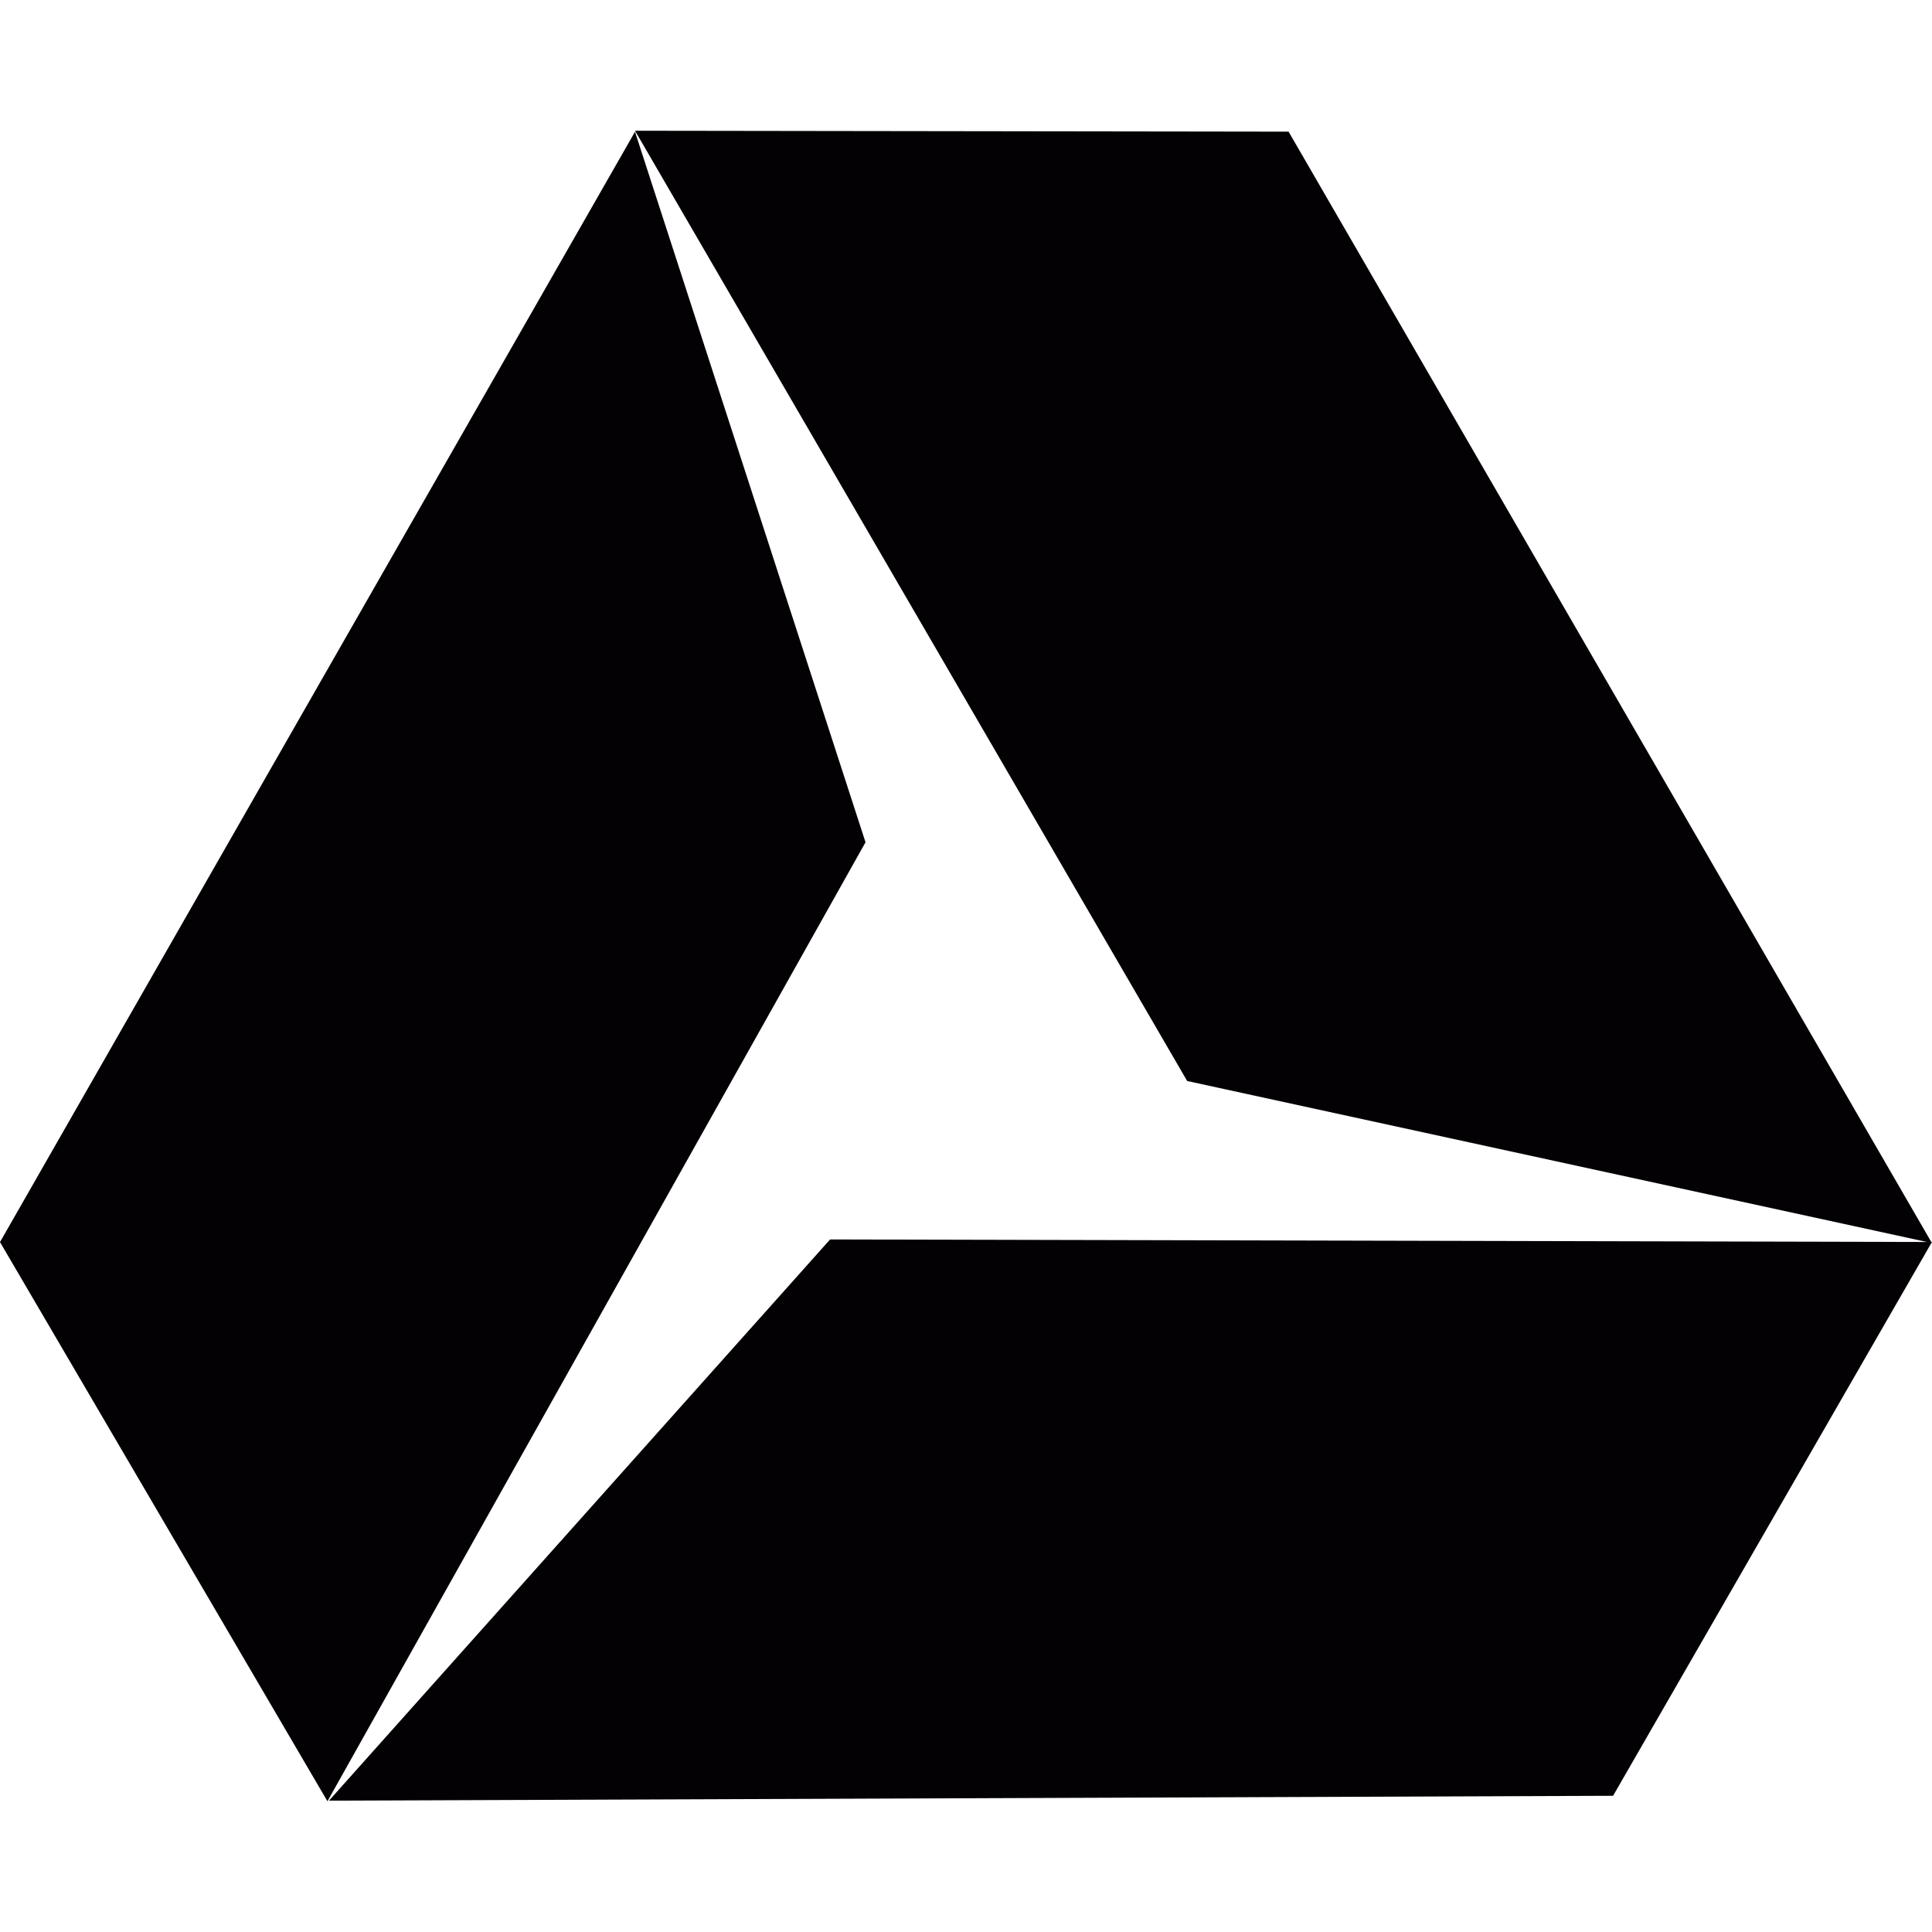
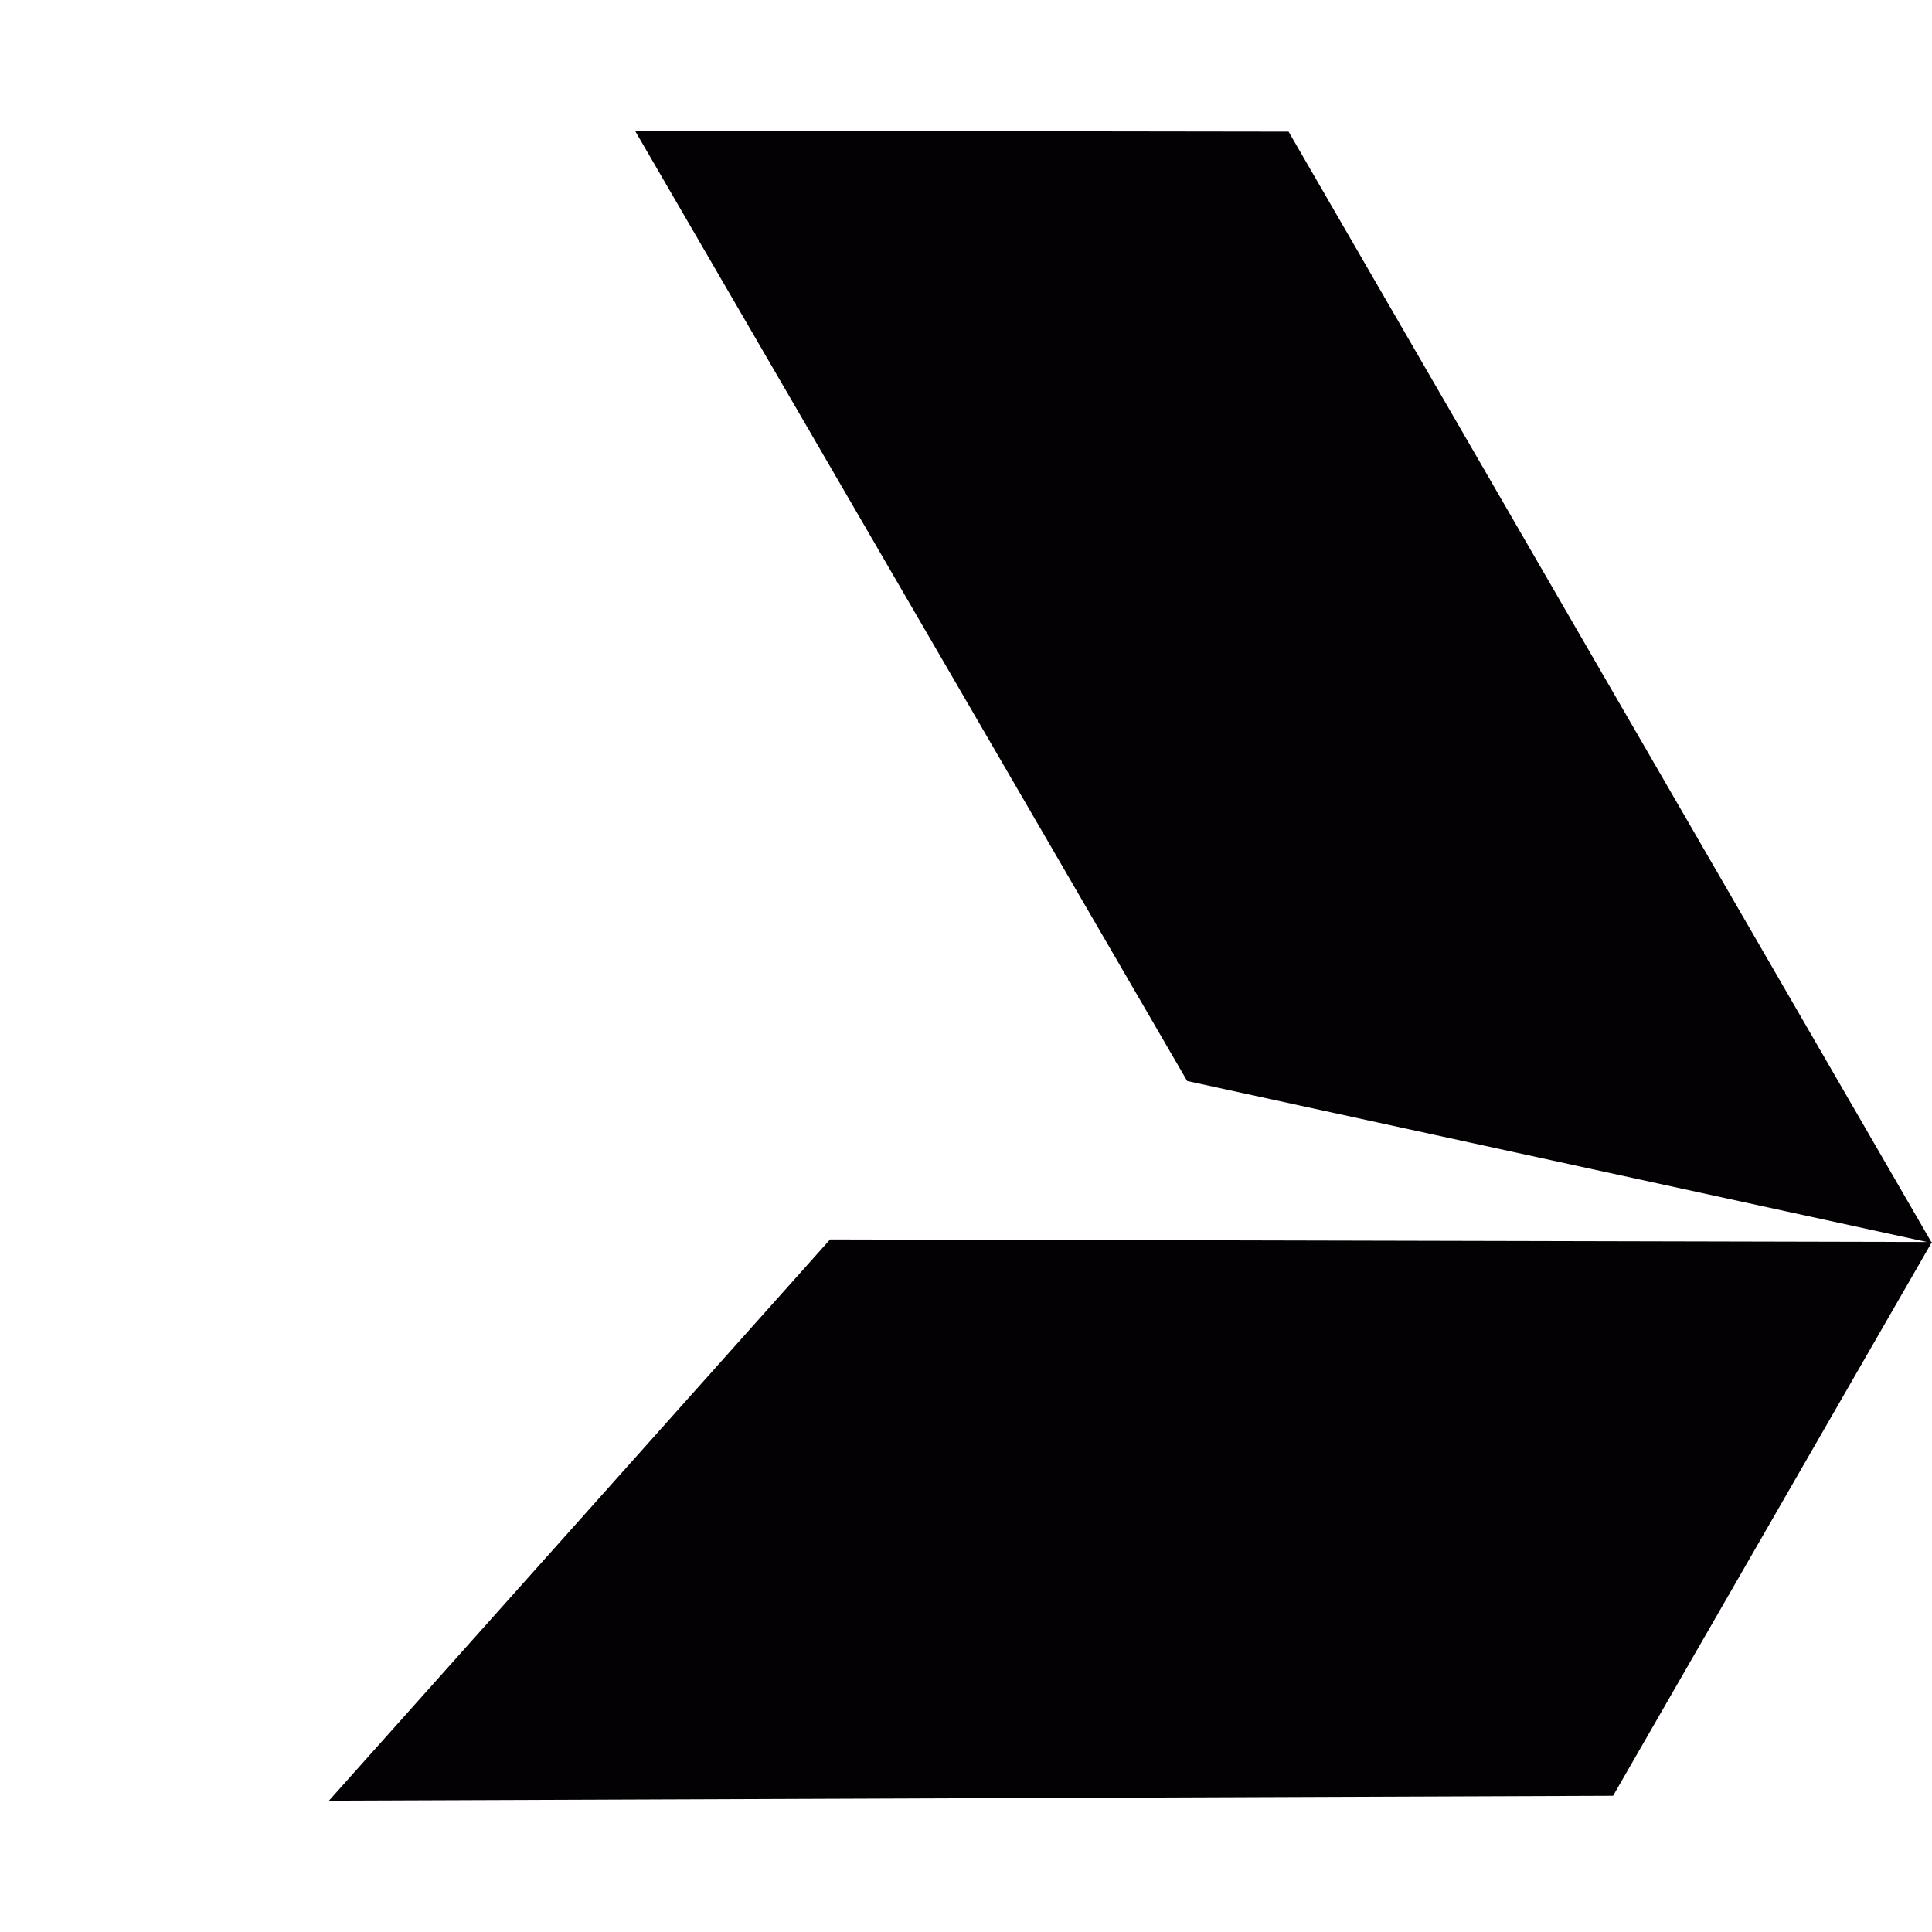
<svg xmlns="http://www.w3.org/2000/svg" height="800px" width="800px" version="1.1" id="Capa_1" viewBox="0 0 19.034 19.034" xml:space="preserve">
  <g>
    <g>
-       <polygon style="fill:#030104;" points="6.256,1.298 0,12.237 3.226,17.746 8.527,8.298   " />
      <polygon style="fill:#030104;" points="19.031,12.241 19.034,12.236 19.027,12.236 12.695,1.297 6.256,1.288 11.696,10.65     18.984,12.236 8.178,12.211 3.241,17.74 15.892,17.692 19.029,12.244 19.033,12.245   " />
    </g>
  </g>
</svg>